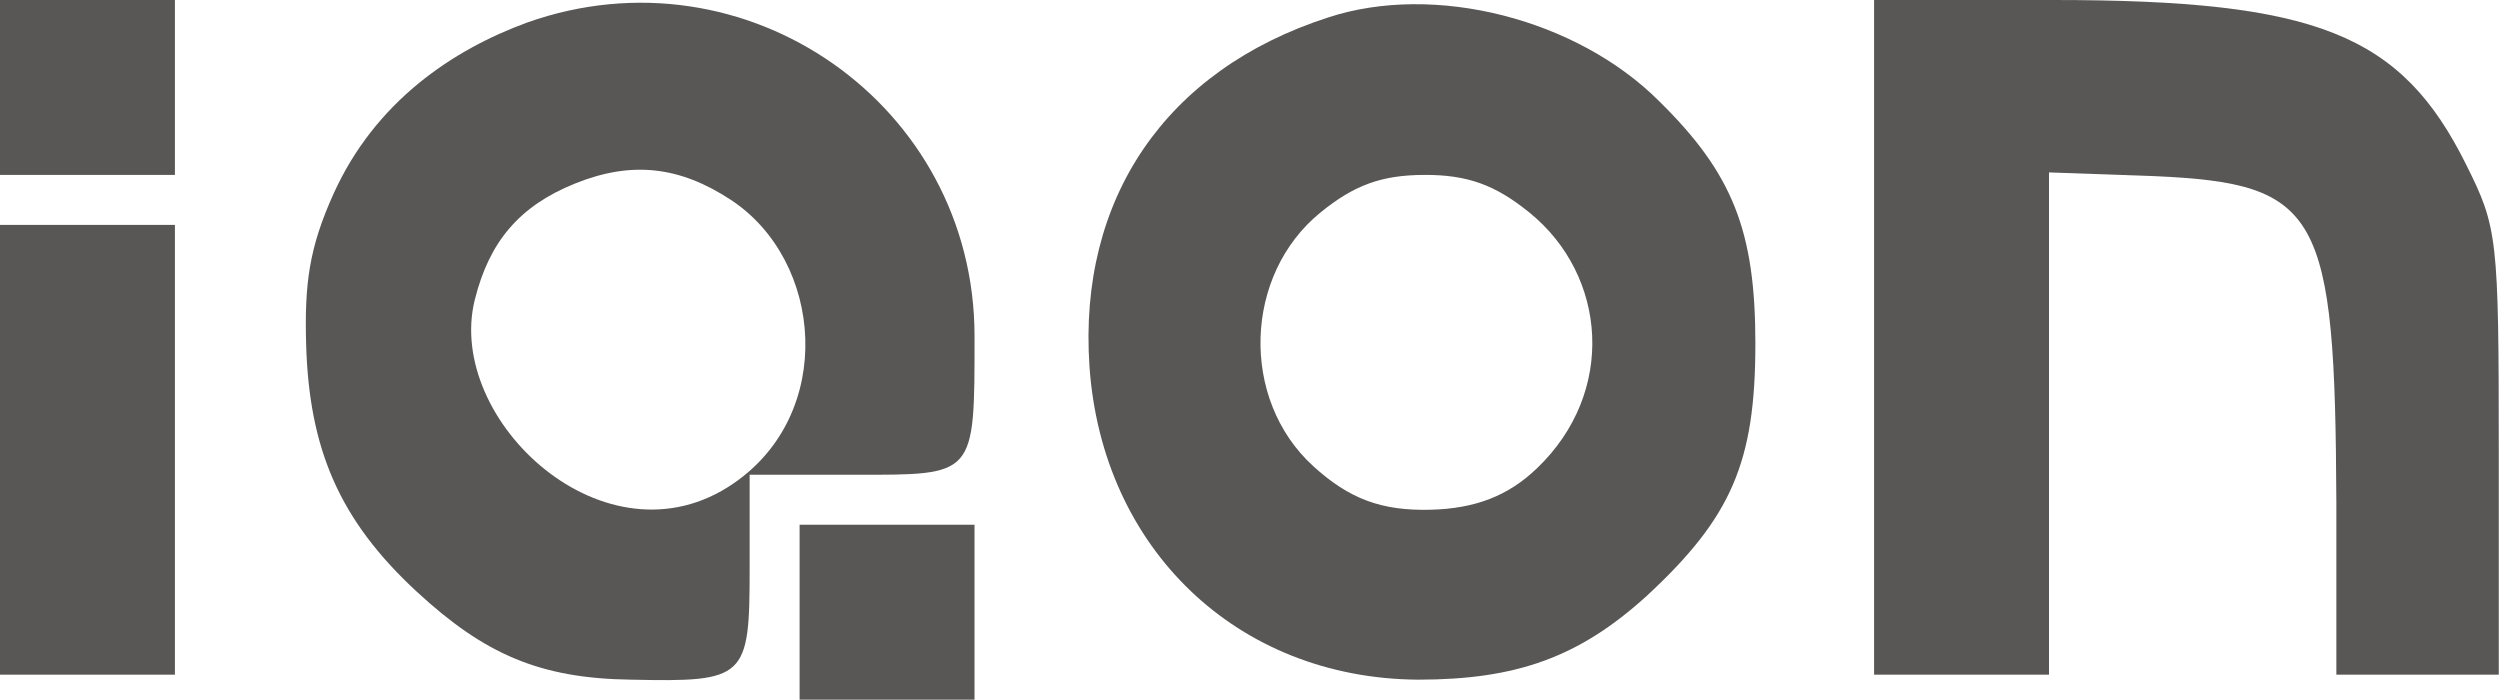
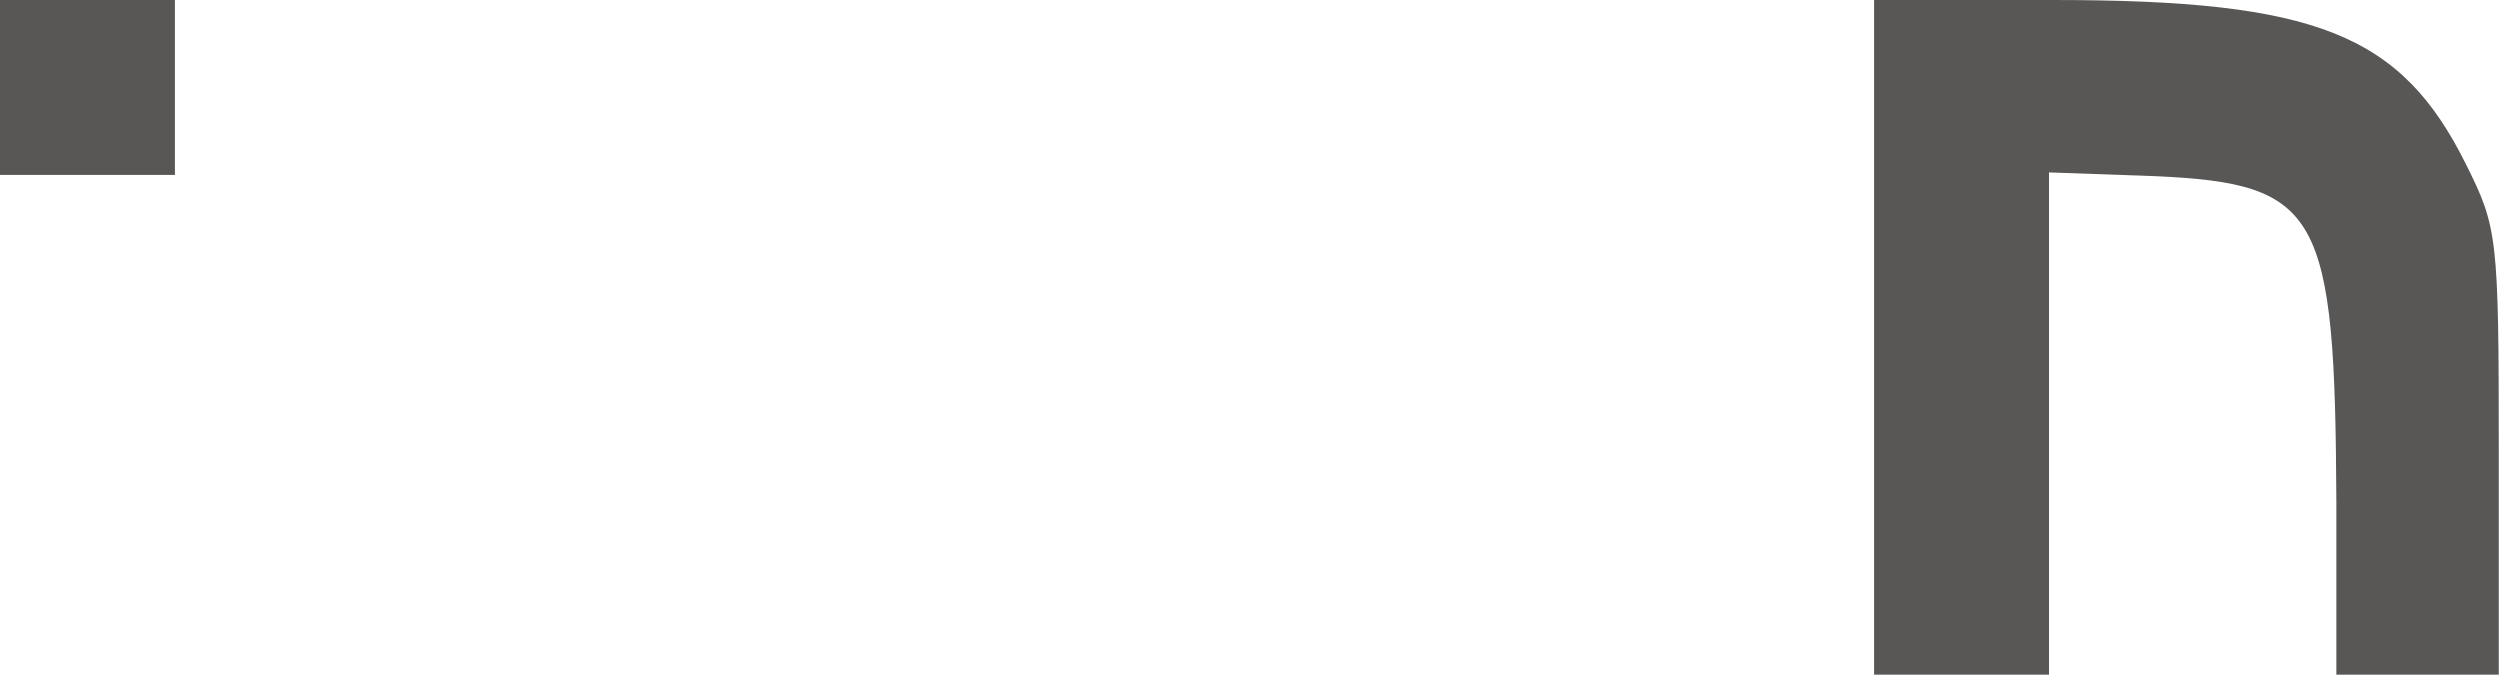
<svg xmlns="http://www.w3.org/2000/svg" width="586" height="164" viewBox="0 0 586 164" fill="none">
  <path d="M0 20.5V41H20.5H41V20.5V0H20.5H0V20.5Z" fill="#595756" />
-   <path d="M123.588 5.27C106.017 11.713 87.954 23.839 78.196 45.391C72.441 58.102 71.371 66.586 71.753 80.534C72.43 105.273 79.556 121.957 97.745 138.74C113.587 153.357 126.517 159.02 147.895 159.313C174.838 159.898 175.717 159.02 175.717 133.248V111.284H200.316C228.724 111.284 228.431 111.87 228.431 78.777C228.431 24.599 174.838 -12.887 123.588 5.27ZM171.324 46.855C193.019 61.117 195.924 96.934 171.91 113.334C142.038 133.834 104.279 98.462 111.288 70.284C114.675 56.669 121.712 48.314 134.717 43.048C148.039 37.654 159.313 38.961 171.324 46.855Z" fill="#595756" />
-   <path d="M311.303 4.098C273.23 16.398 252.731 46.563 255.367 85.805C258.295 128.563 289.923 159.02 332.389 159.313C355.524 159.313 370.167 154.041 385.981 139.691C405.894 121.241 411.46 108.356 411.46 80.534C411.46 54.177 406.188 40.706 388.909 23.72C369.581 4.391 336.195 -4.102 311.303 4.098ZM358.451 49.784C376.697 64.524 378.953 91.956 360.208 109.82C353.474 116.263 345.741 119.223 335.316 119.484C323.849 119.771 316.258 116.97 307.789 109.234C290.639 93.57 291.516 64.428 309.546 49.784C317.381 43.42 323.759 41.037 333.851 40.998C344.054 40.959 350.518 43.374 358.451 49.784Z" fill="#595756" />
  <path d="M439.285 79.071V158.143H459.784H480.286V99.278V40.414L505.178 41.293C543.835 43.05 547.349 49.786 547.641 117.728V158.143H566.677H585.714V106.014C585.714 55.643 585.419 53.3 578.099 38.657C562.871 7.907 542.956 0 481.164 0H439.285V79.071Z" fill="#595756" />
-   <path d="M0 105.429V158.143H20.5H41V105.429V52.715H20.5H0V105.429Z" fill="#595756" />
-   <path d="M187.426 143.5V164H207.926H228.426V143.5V123H207.926H187.426V143.5Z" fill="#595756" />
</svg>